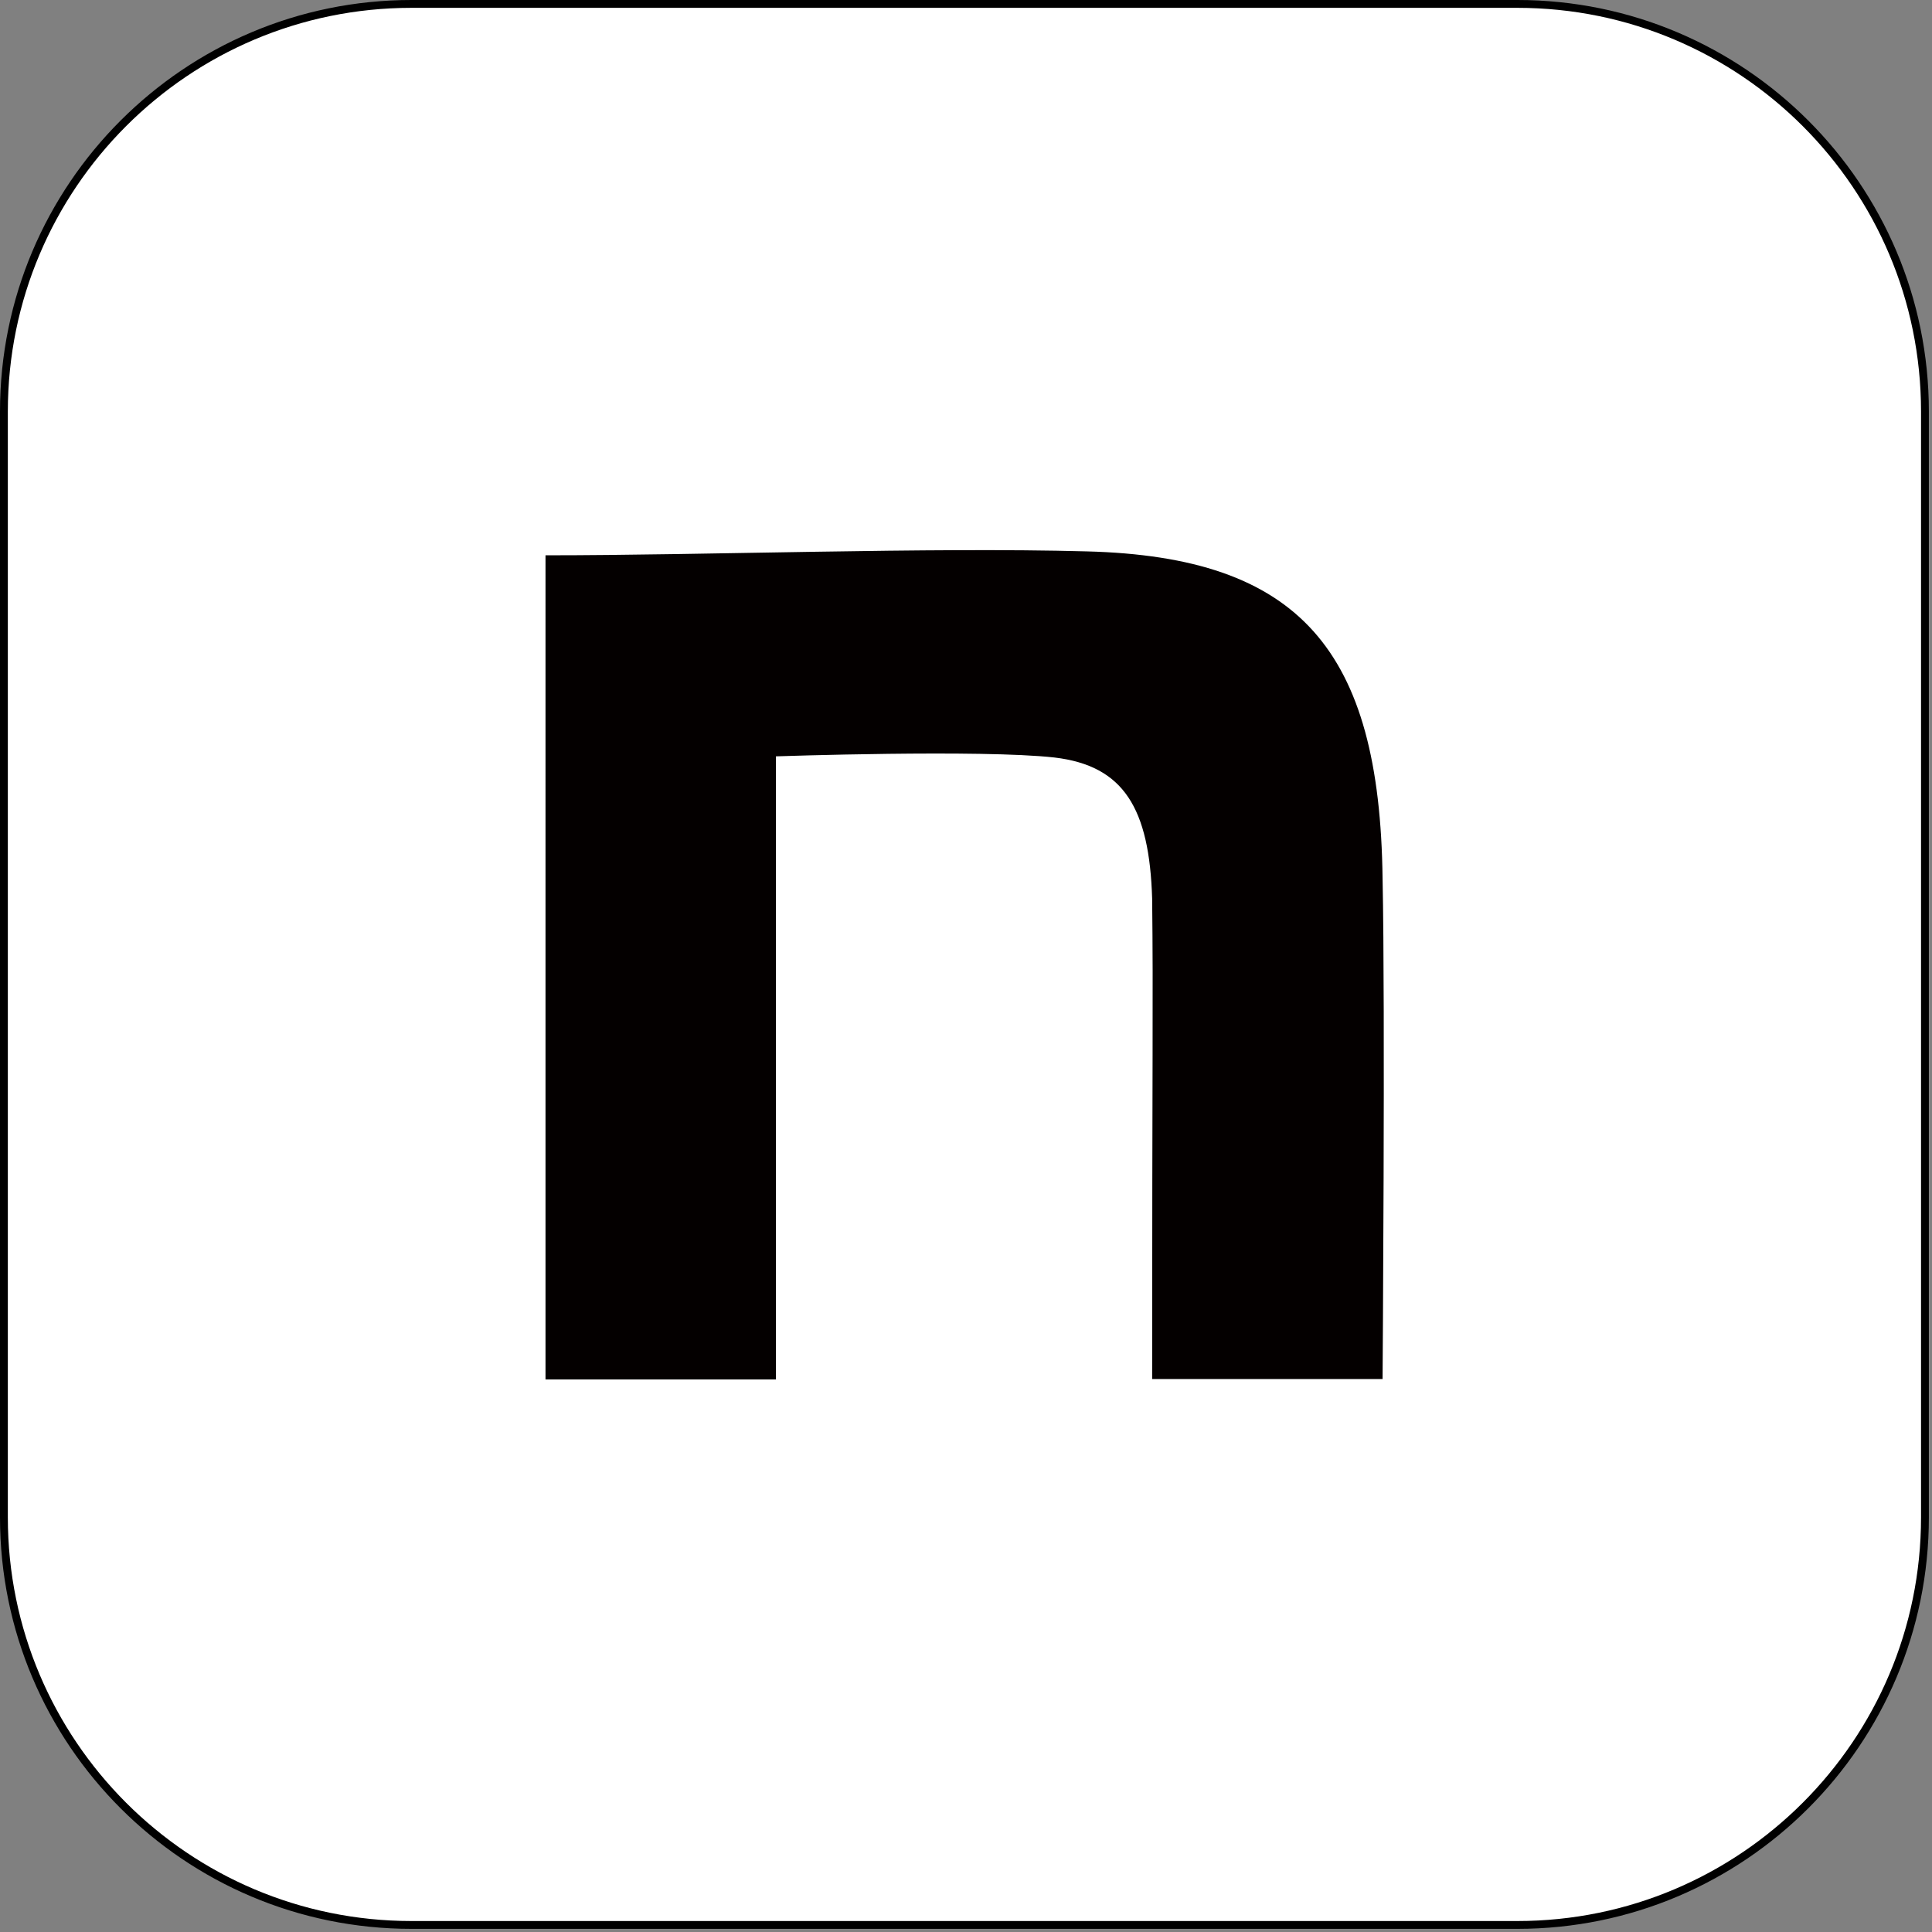
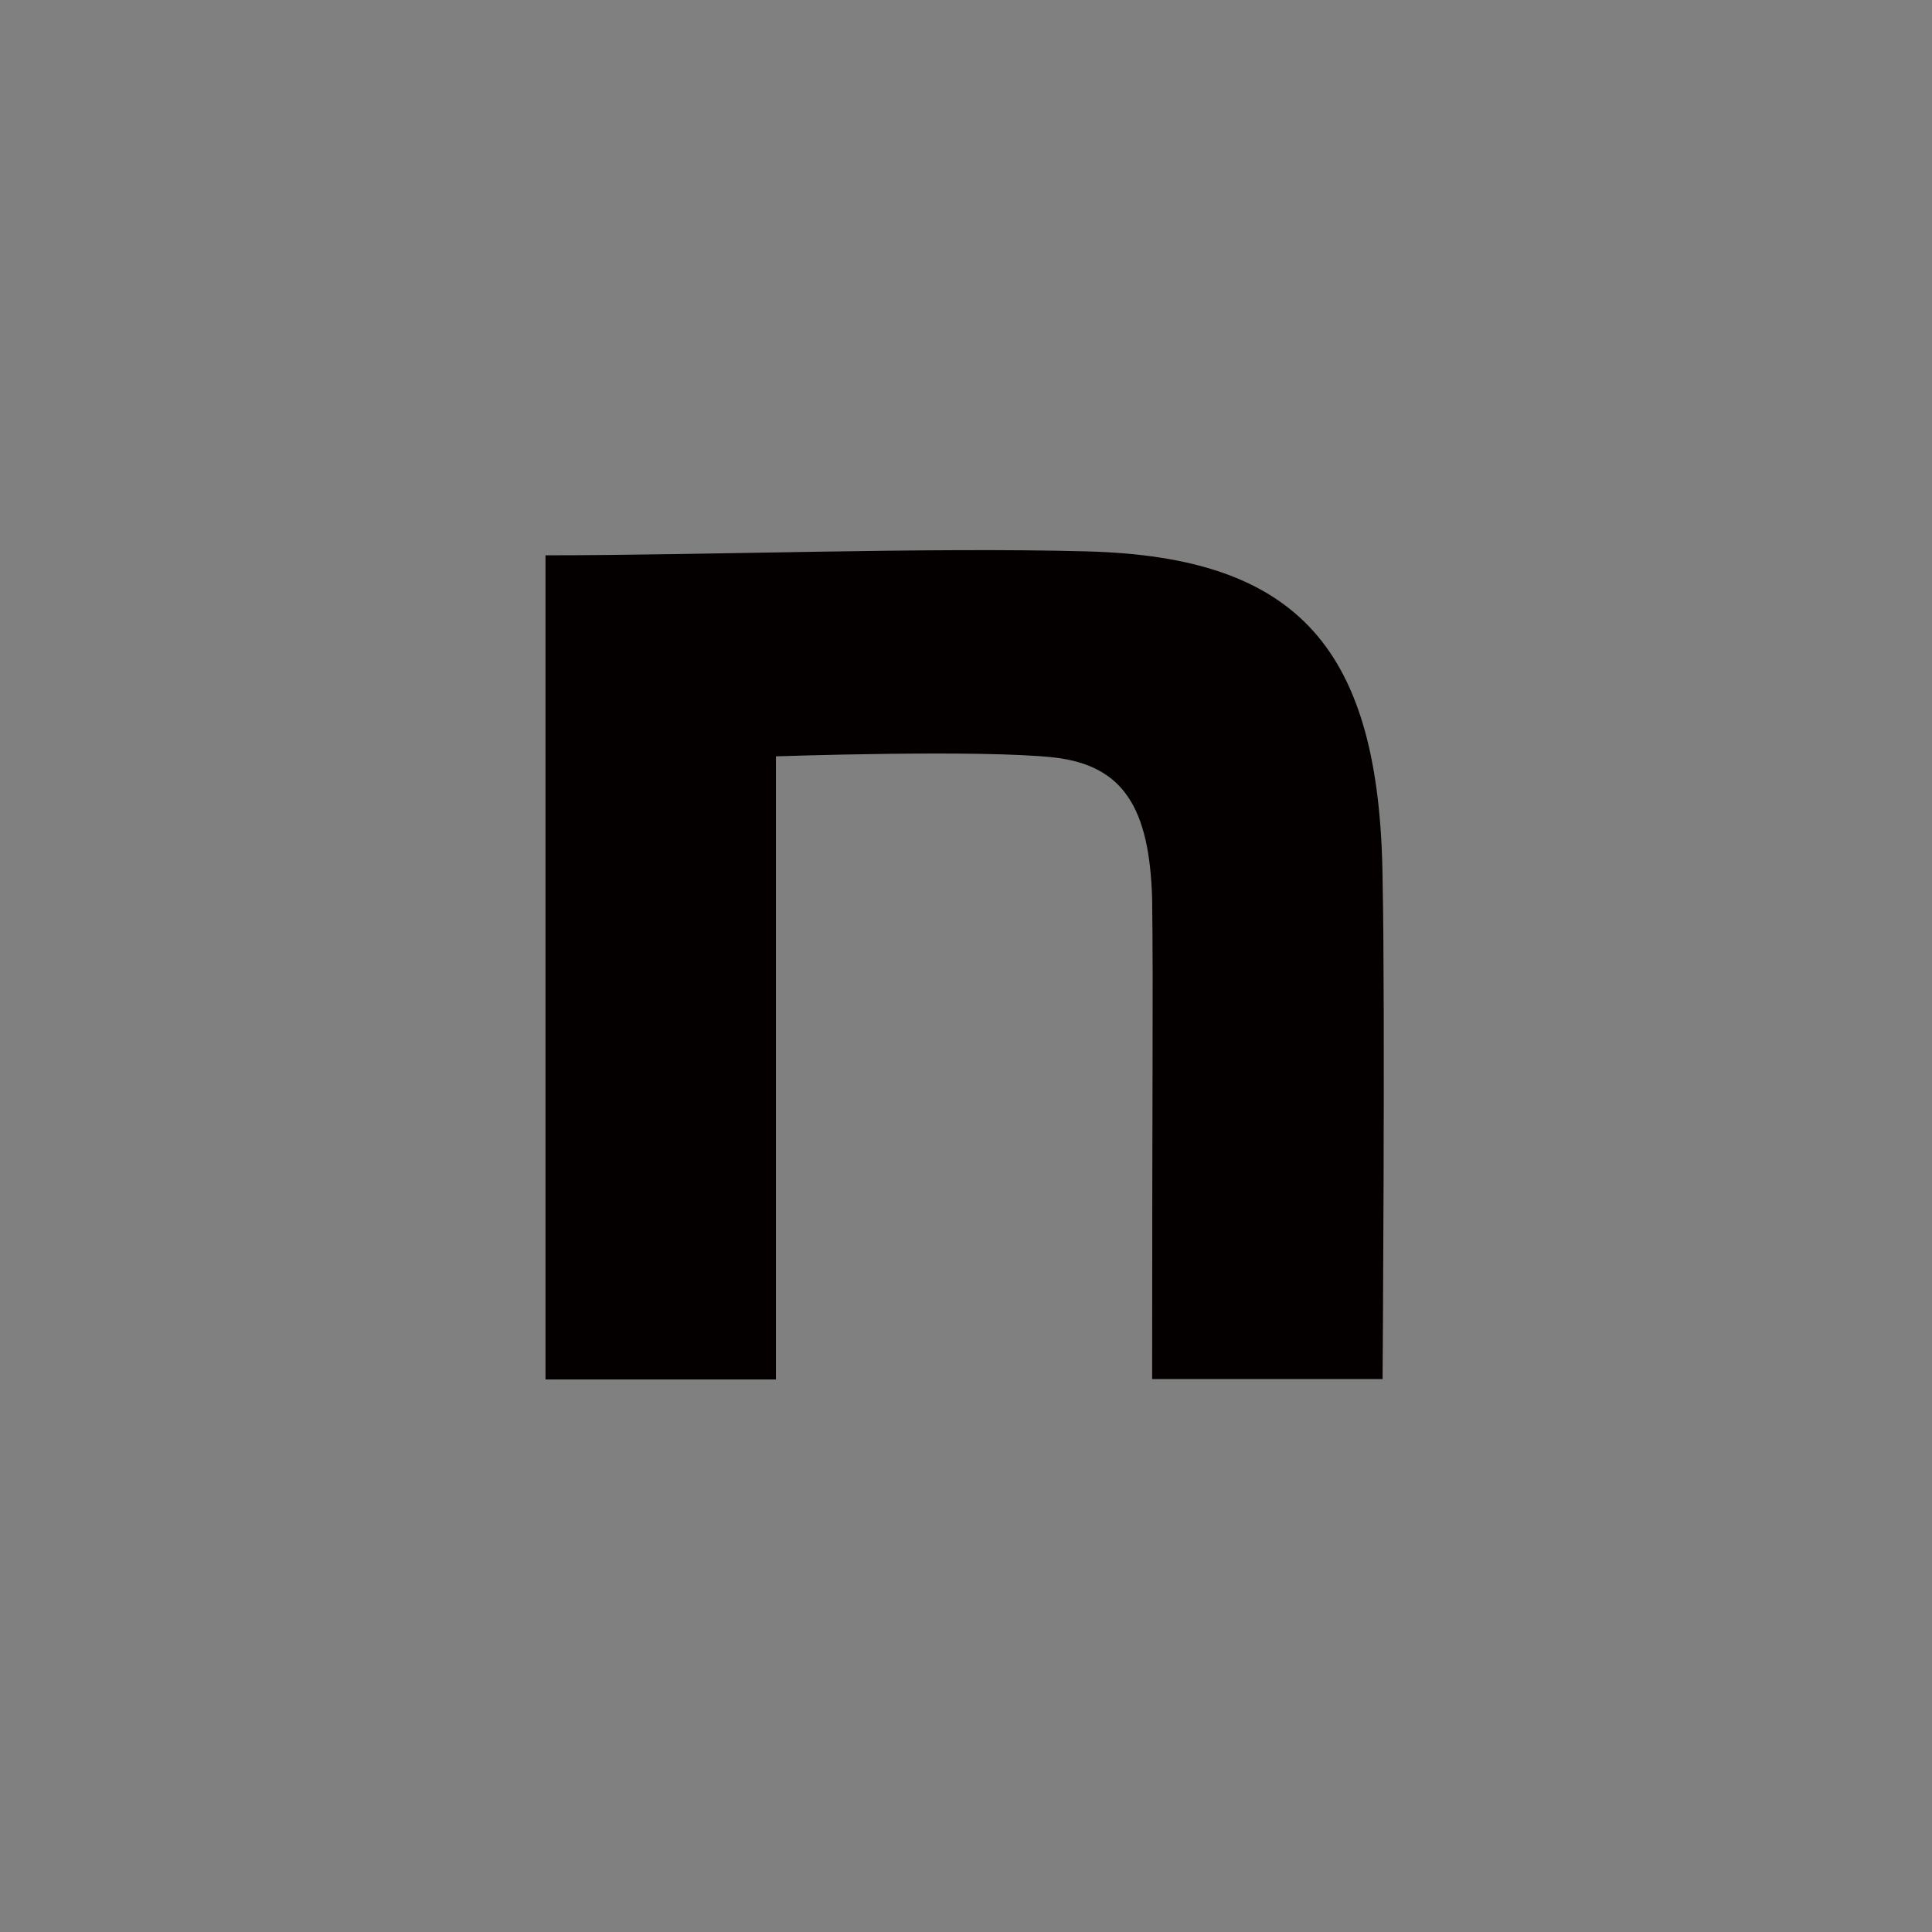
<svg xmlns="http://www.w3.org/2000/svg" version="1.1" id="レイヤー_1" x="0px" y="0px" viewBox="0 0 493 493" style="enable-background:new 0 0 493 493;" xml:space="preserve">
  <rect x="0" y="0" width="493" height="493" fill="#808080" stroke="none" />
  <style type="text/css">
	.st0{fill:#FFFFFF;}
	.st1{fill:#040000;}
	.st2{fill:none;stroke:#000000;stroke-width:2;}
</style>
-   <path class="st0" d="M105,1h282.2c57.4,0,104,46.6,104,104v282.2c0,57.4-46.6,104-104,104H105c-57.4,0-104-46.6-104-104V105  C1,47.6,47.6,1,105,1z" />
  <path class="st1" d="M139.2,141.7c41.2,0,97.6-2.1,138.1-1c54.3,1.4,74.8,25.1,75.5,83.5c0.7,33.1,0,127.7,0,127.7H294  c0-82.8,0.3-96.5,0-122.6c-0.7-23-7.2-33.9-24.9-36c-18.7-2.1-71.1-0.3-71.1-0.3v159h-58.8V141.7z" />
-   <path class="st2" d="M105,1h282.2c57.4,0,104,46.6,104,104v282.2c0,57.4-46.6,104-104,104H105c-57.4,0-104-46.6-104-104V105  C1,47.6,47.6,1,105,1z" />
</svg>